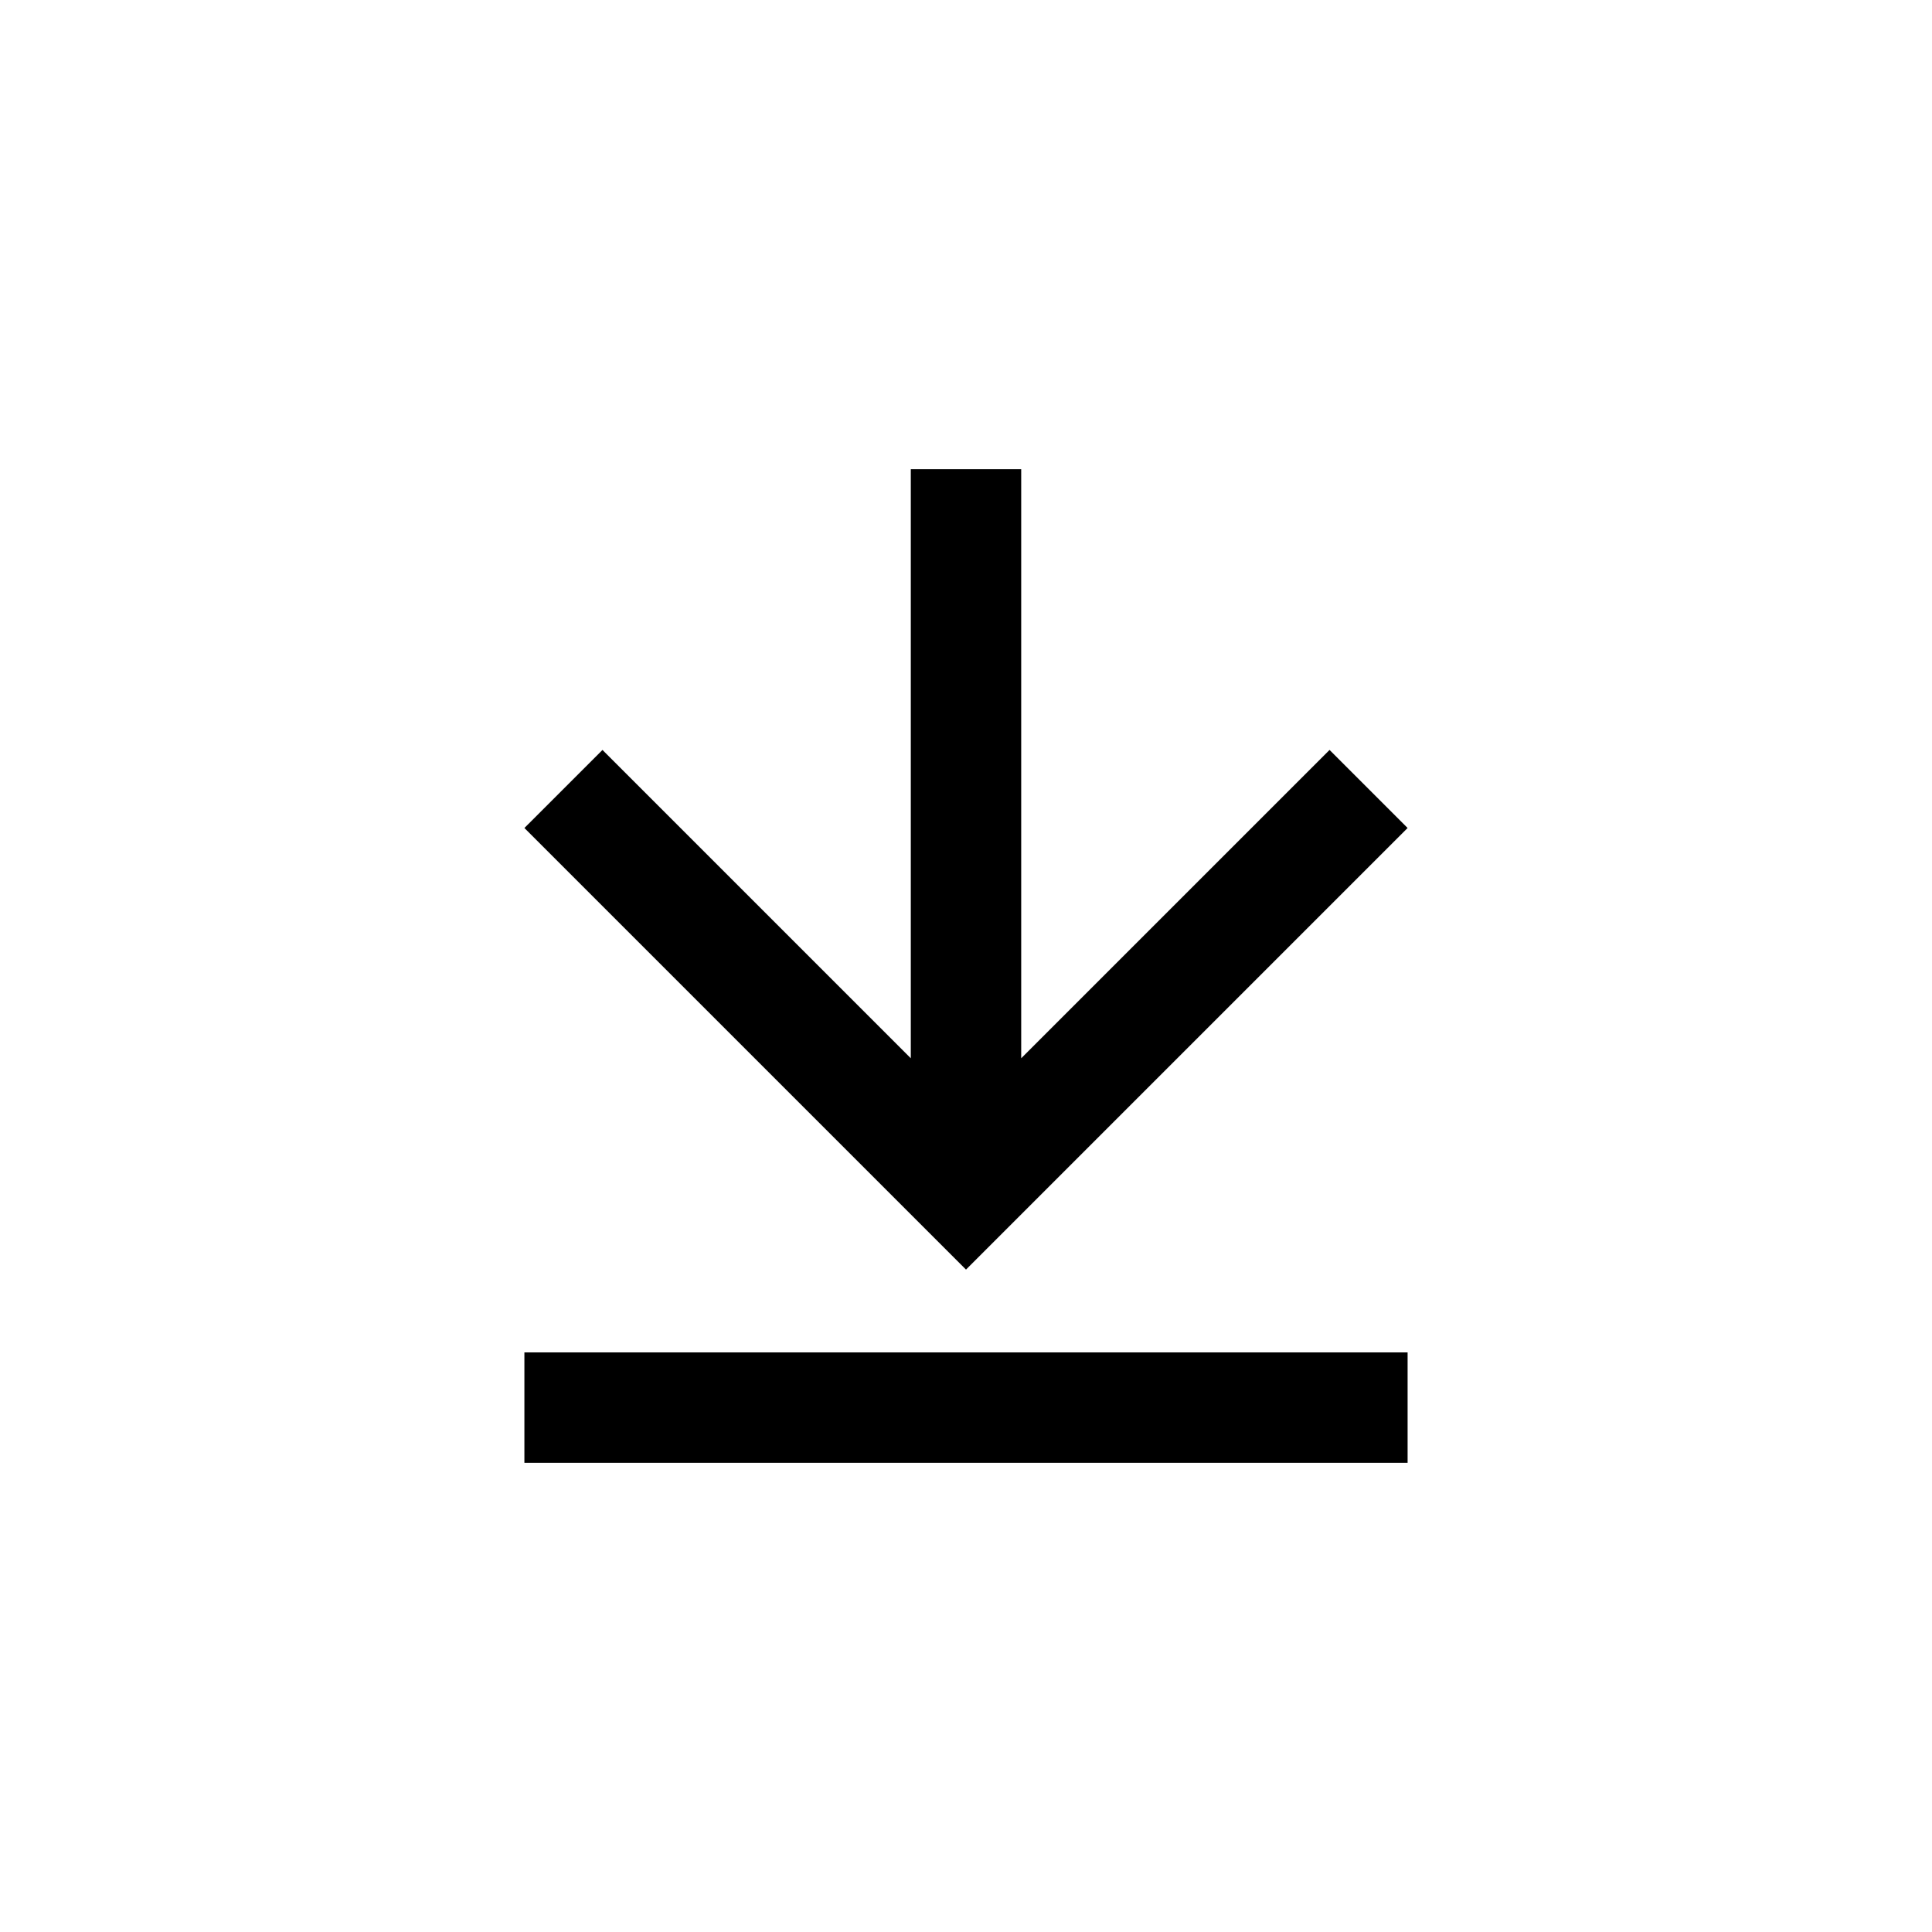
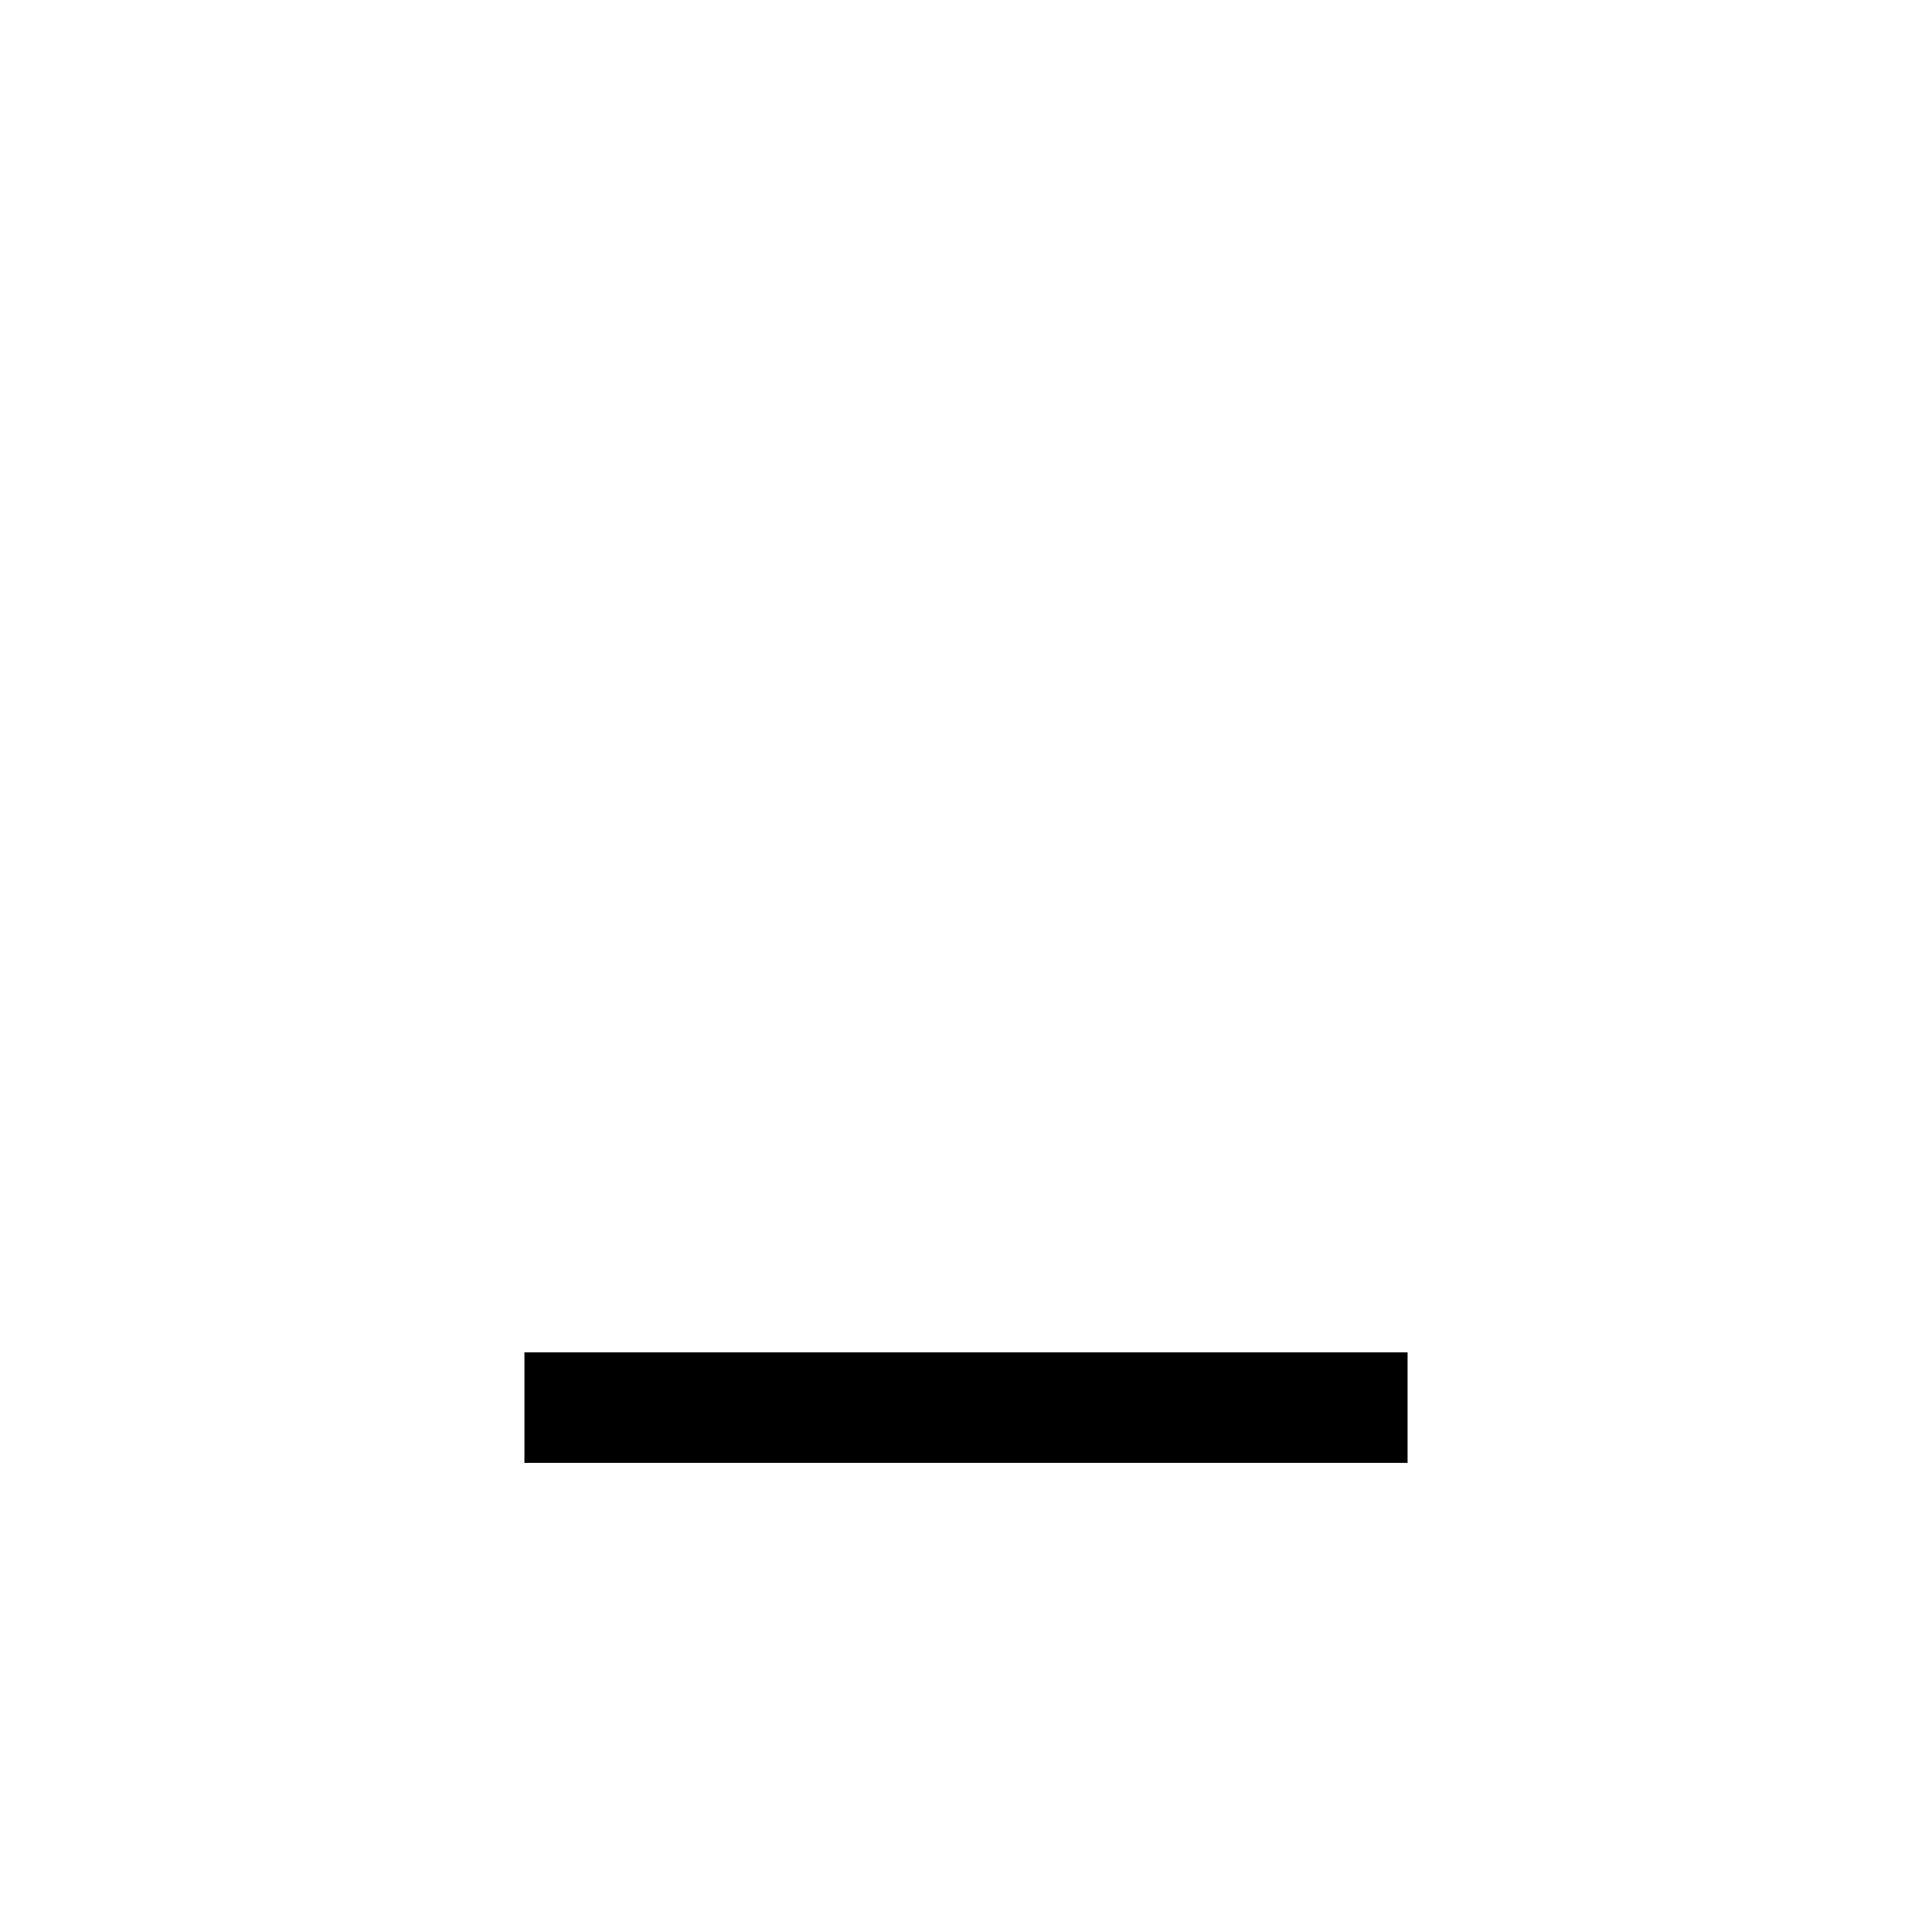
<svg xmlns="http://www.w3.org/2000/svg" enable-background="new 0 0 70 70" height="70px" id="Icons" version="1.1" viewBox="0 0 70 70" width="70px" xml:space="preserve">
  <g>
    <rect height="4" width="32" x="19" y="49" />
-     <polygon points="51,30 48.172,27.172 37,38.343 37,17 33,17 33,38.343 21.829,27.172 19,30 35,46  " />
  </g>
</svg>